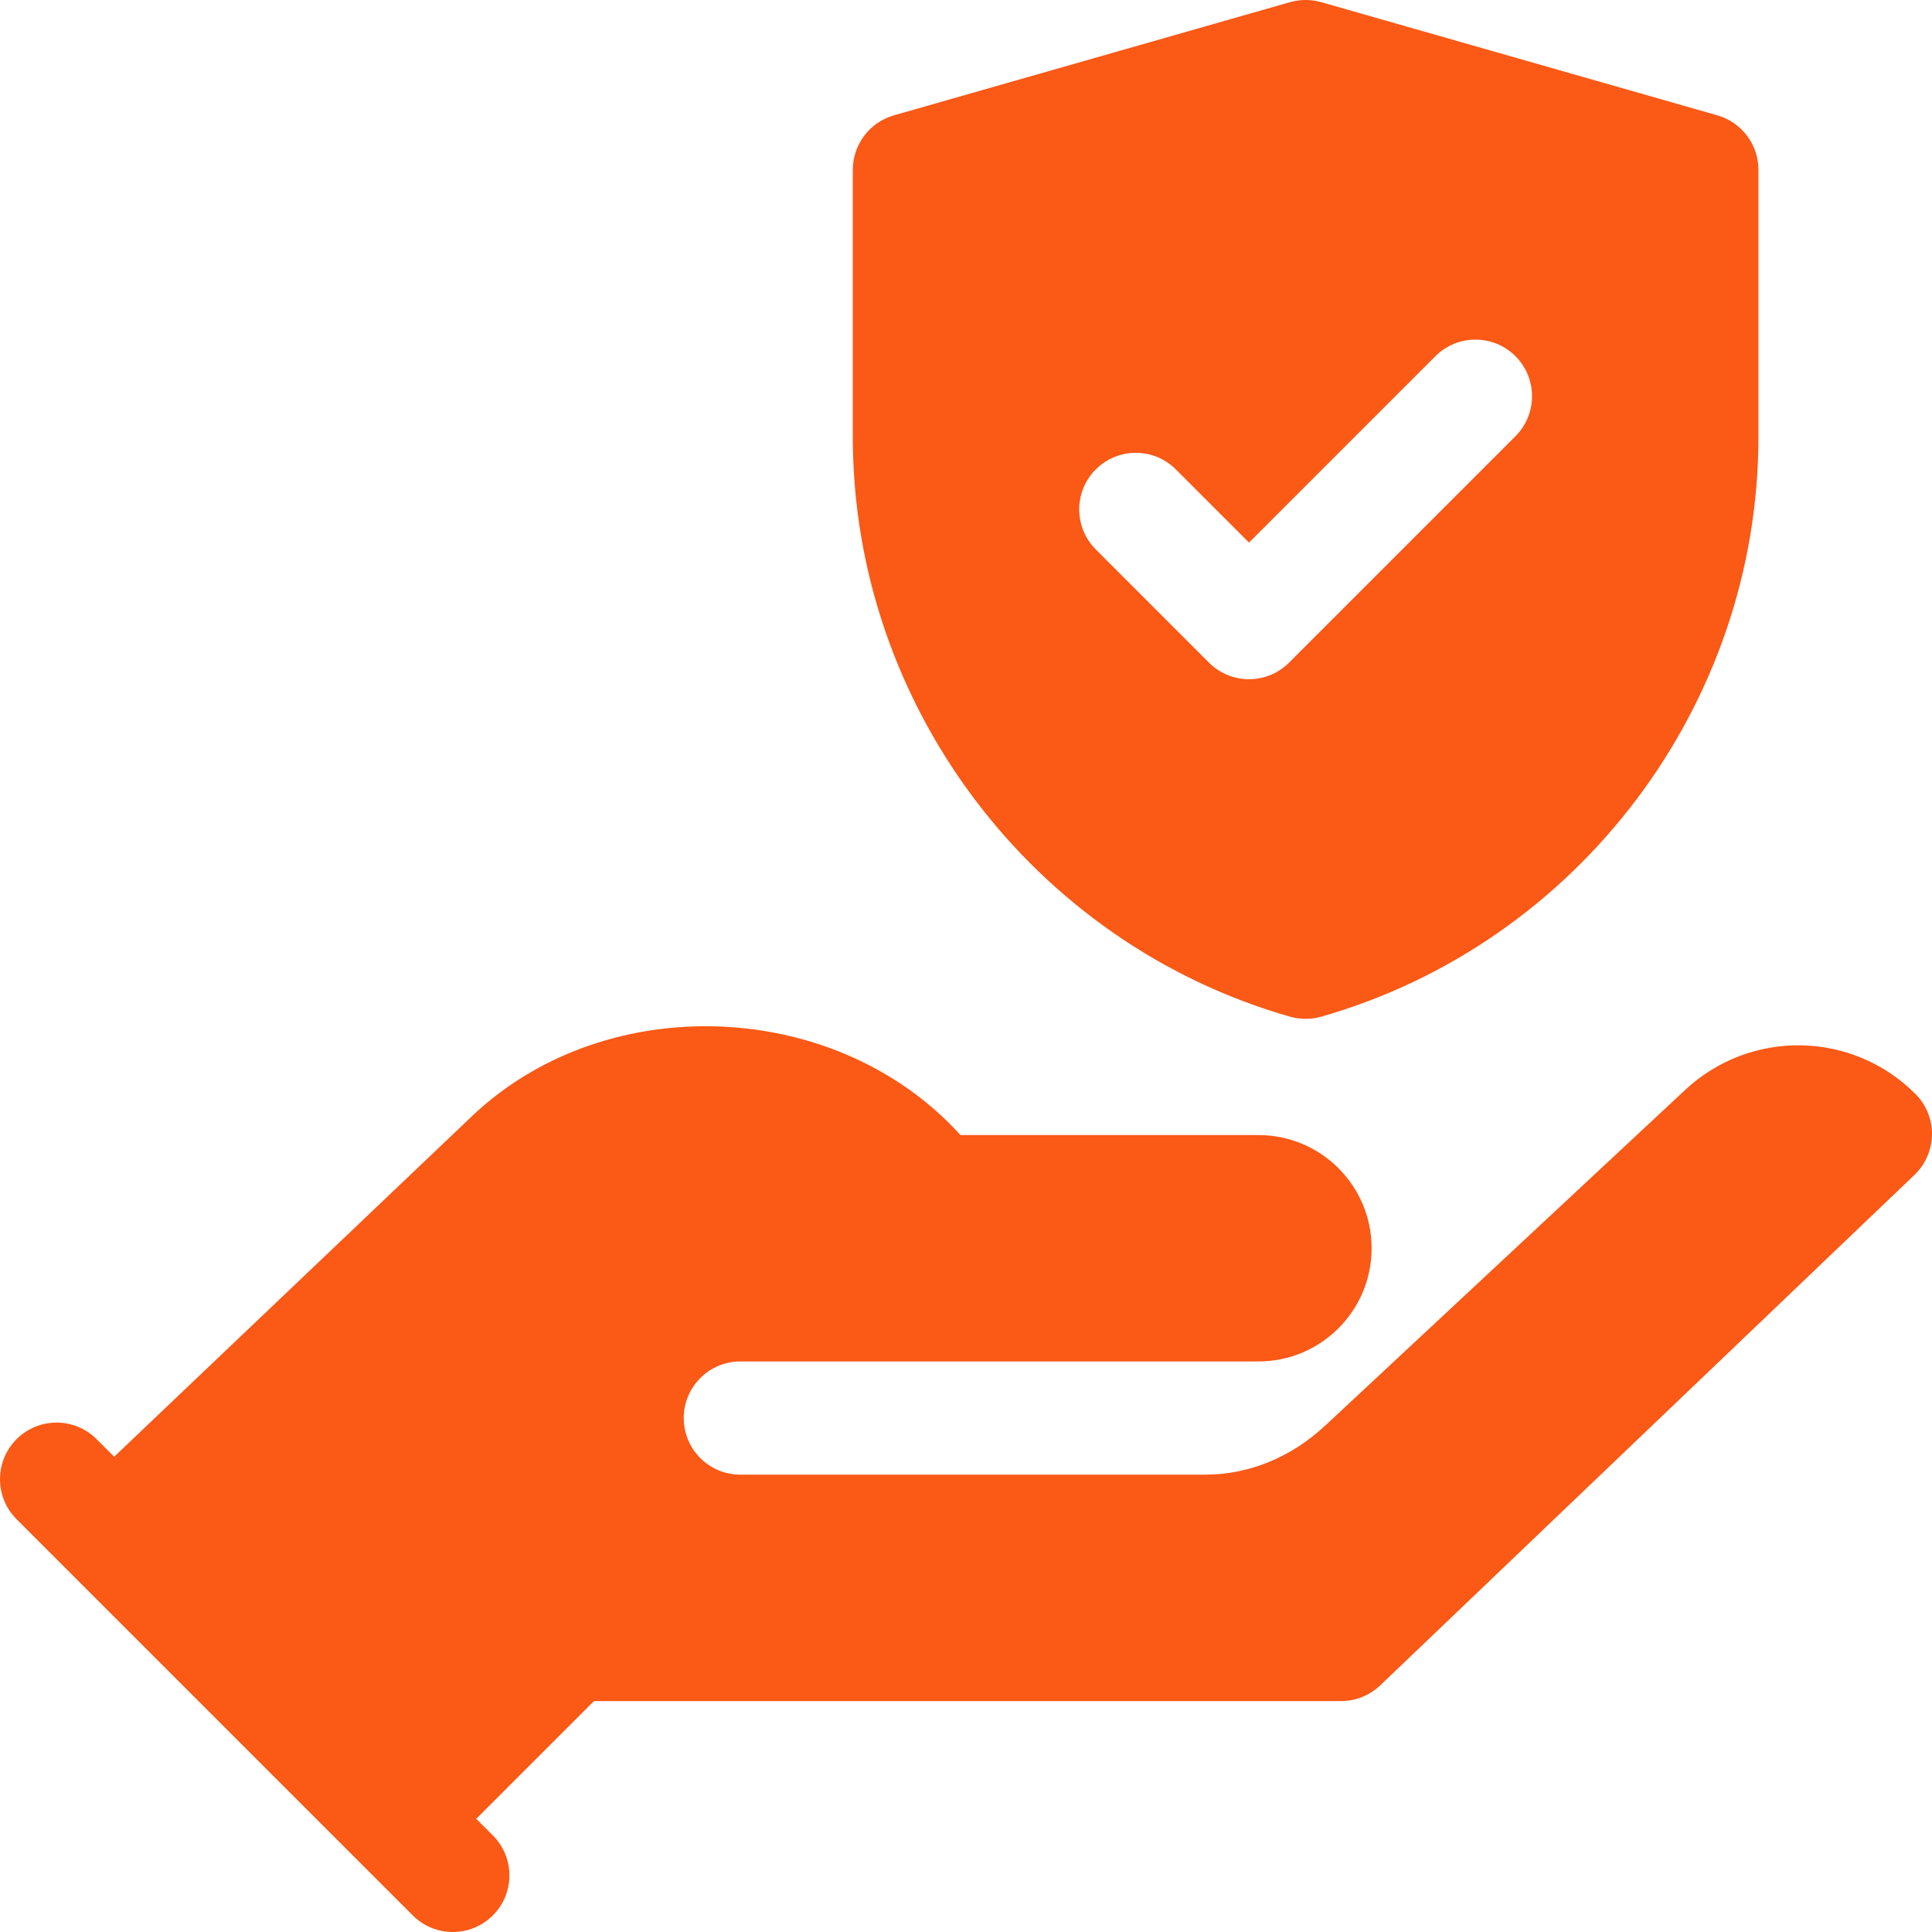
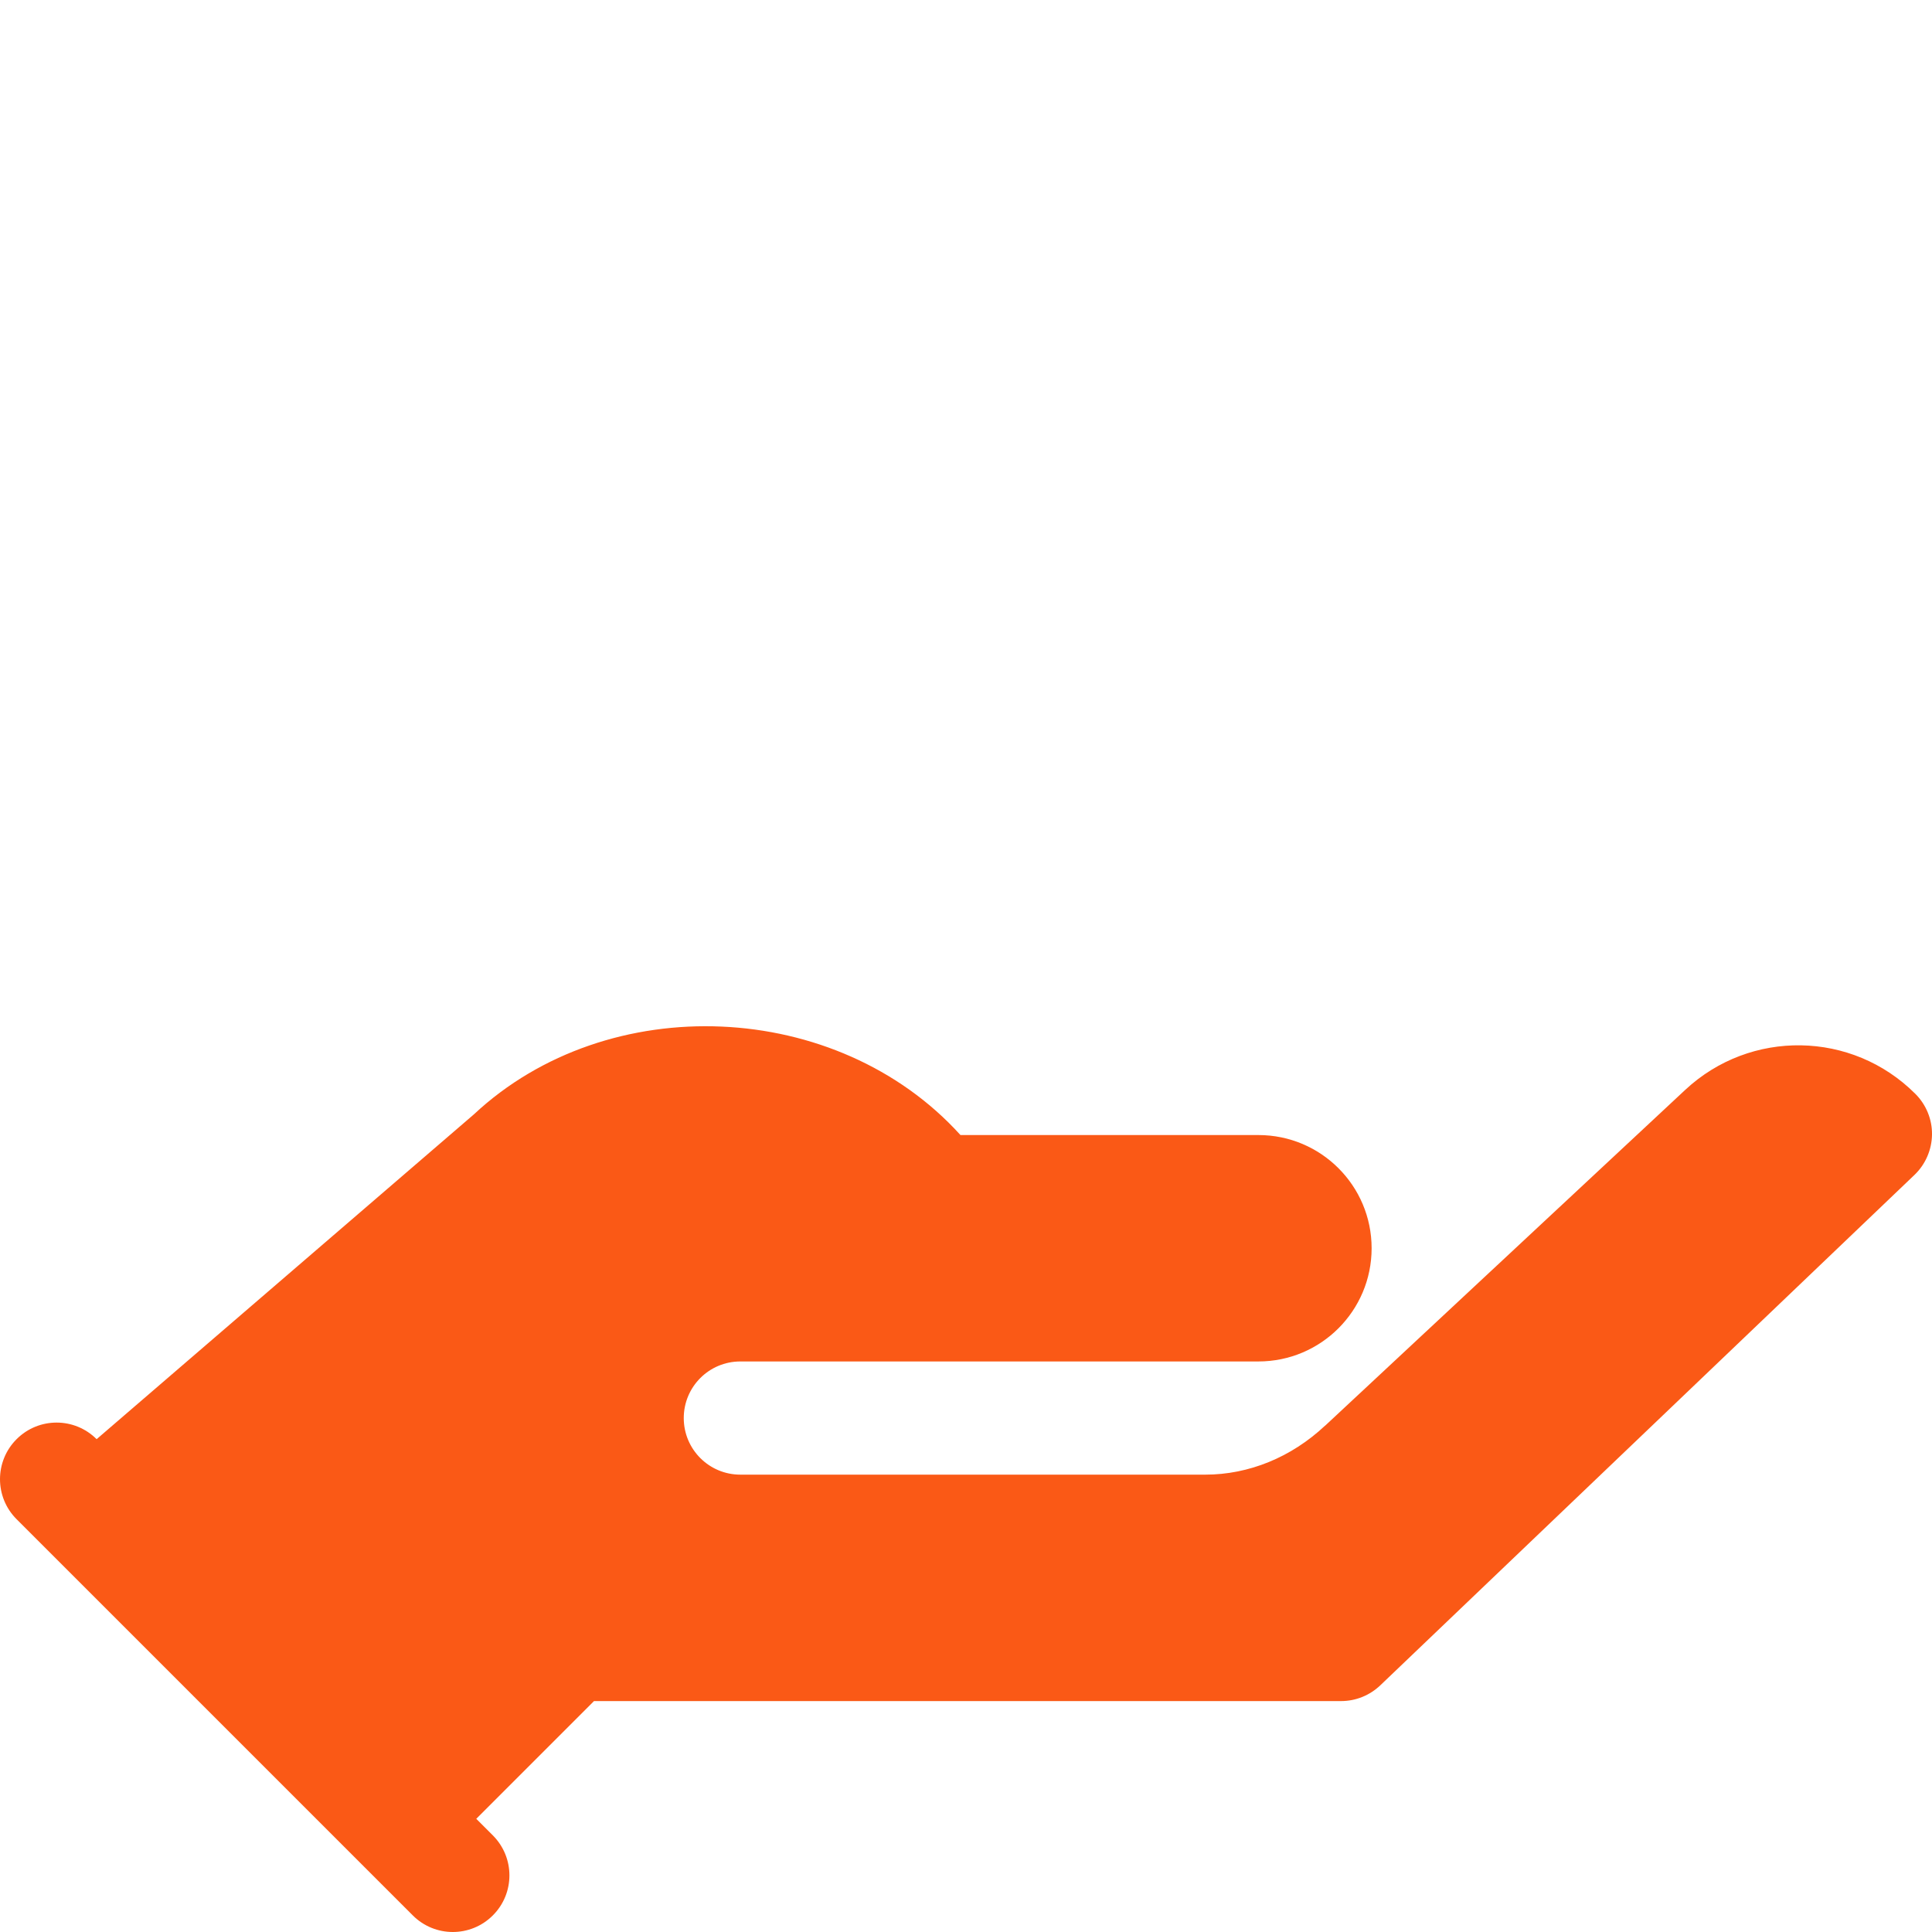
<svg xmlns="http://www.w3.org/2000/svg" width="80" height="80" viewBox="0 0 80 80" fill="none">
-   <path d="M53.417 42.099C53.628 42.158 53.848 42.188 54.063 42.188C54.278 42.188 54.498 42.158 54.708 42.099C65.365 39.052 72.813 29.18 72.813 18.093V7.031C72.813 5.985 72.117 5.065 71.115 4.777L54.708 0.089C54.287 -0.03 53.839 -0.03 53.417 0.089L37.011 4.777C36.009 5.065 35.313 5.985 35.313 7.031V18.093C35.313 29.18 42.761 39.052 53.417 42.099ZM45.375 19.437C46.29 18.521 47.773 18.521 48.689 19.437L51.719 22.467L59.437 14.749C60.353 13.834 61.836 13.834 62.751 14.749C63.667 15.665 63.667 17.148 62.751 18.064L53.376 27.439C52.919 27.896 52.319 28.125 51.719 28.125C51.12 28.125 50.52 27.896 50.062 27.439L45.375 22.751C44.459 21.835 44.459 20.352 45.375 19.437Z" fill="#FA5916" />
-   <path d="M79.314 45.297C79.311 45.295 79.309 45.292 79.306 45.29C76.691 42.677 72.484 42.609 69.781 45.13L54.878 59.028C54.874 59.031 54.87 59.032 54.866 59.035C53.472 60.342 51.715 61.062 49.907 61.062H30.657C29.361 61.062 28.313 60.014 28.313 58.719C28.313 57.423 29.361 56.375 30.657 56.375C32.076 56.375 53.573 56.375 52.108 56.375C54.697 56.375 56.796 54.276 56.796 51.687C56.796 49.098 54.697 47 52.108 47C49.587 47 39.023 47 39.771 47C34.671 41.365 25.191 40.941 19.62 46.146L4.728 60.319L4.001 59.593C3.085 58.677 1.602 58.677 0.687 59.593C-0.229 60.508 -0.229 61.992 0.687 62.907C1.186 63.406 18.206 80.427 17.093 79.313C18.008 80.229 19.491 80.229 20.407 79.313C21.323 78.398 21.323 76.915 20.407 75.999L19.721 75.313L24.596 70.438H55.533C56.137 70.438 56.714 70.204 57.153 69.788L79.277 48.648C79.73 48.213 79.991 47.611 80 46.982C80.009 46.35 79.758 45.743 79.314 45.297Z" fill="#FA5916" />
+   <path d="M79.314 45.297C79.311 45.295 79.309 45.292 79.306 45.29C76.691 42.677 72.484 42.609 69.781 45.13L54.878 59.028C54.874 59.031 54.87 59.032 54.866 59.035C53.472 60.342 51.715 61.062 49.907 61.062H30.657C29.361 61.062 28.313 60.014 28.313 58.719C28.313 57.423 29.361 56.375 30.657 56.375C32.076 56.375 53.573 56.375 52.108 56.375C54.697 56.375 56.796 54.276 56.796 51.687C56.796 49.098 54.697 47 52.108 47C49.587 47 39.023 47 39.771 47C34.671 41.365 25.191 40.941 19.62 46.146L4.001 59.593C3.085 58.677 1.602 58.677 0.687 59.593C-0.229 60.508 -0.229 61.992 0.687 62.907C1.186 63.406 18.206 80.427 17.093 79.313C18.008 80.229 19.491 80.229 20.407 79.313C21.323 78.398 21.323 76.915 20.407 75.999L19.721 75.313L24.596 70.438H55.533C56.137 70.438 56.714 70.204 57.153 69.788L79.277 48.648C79.73 48.213 79.991 47.611 80 46.982C80.009 46.35 79.758 45.743 79.314 45.297Z" fill="#FA5916" />
</svg>